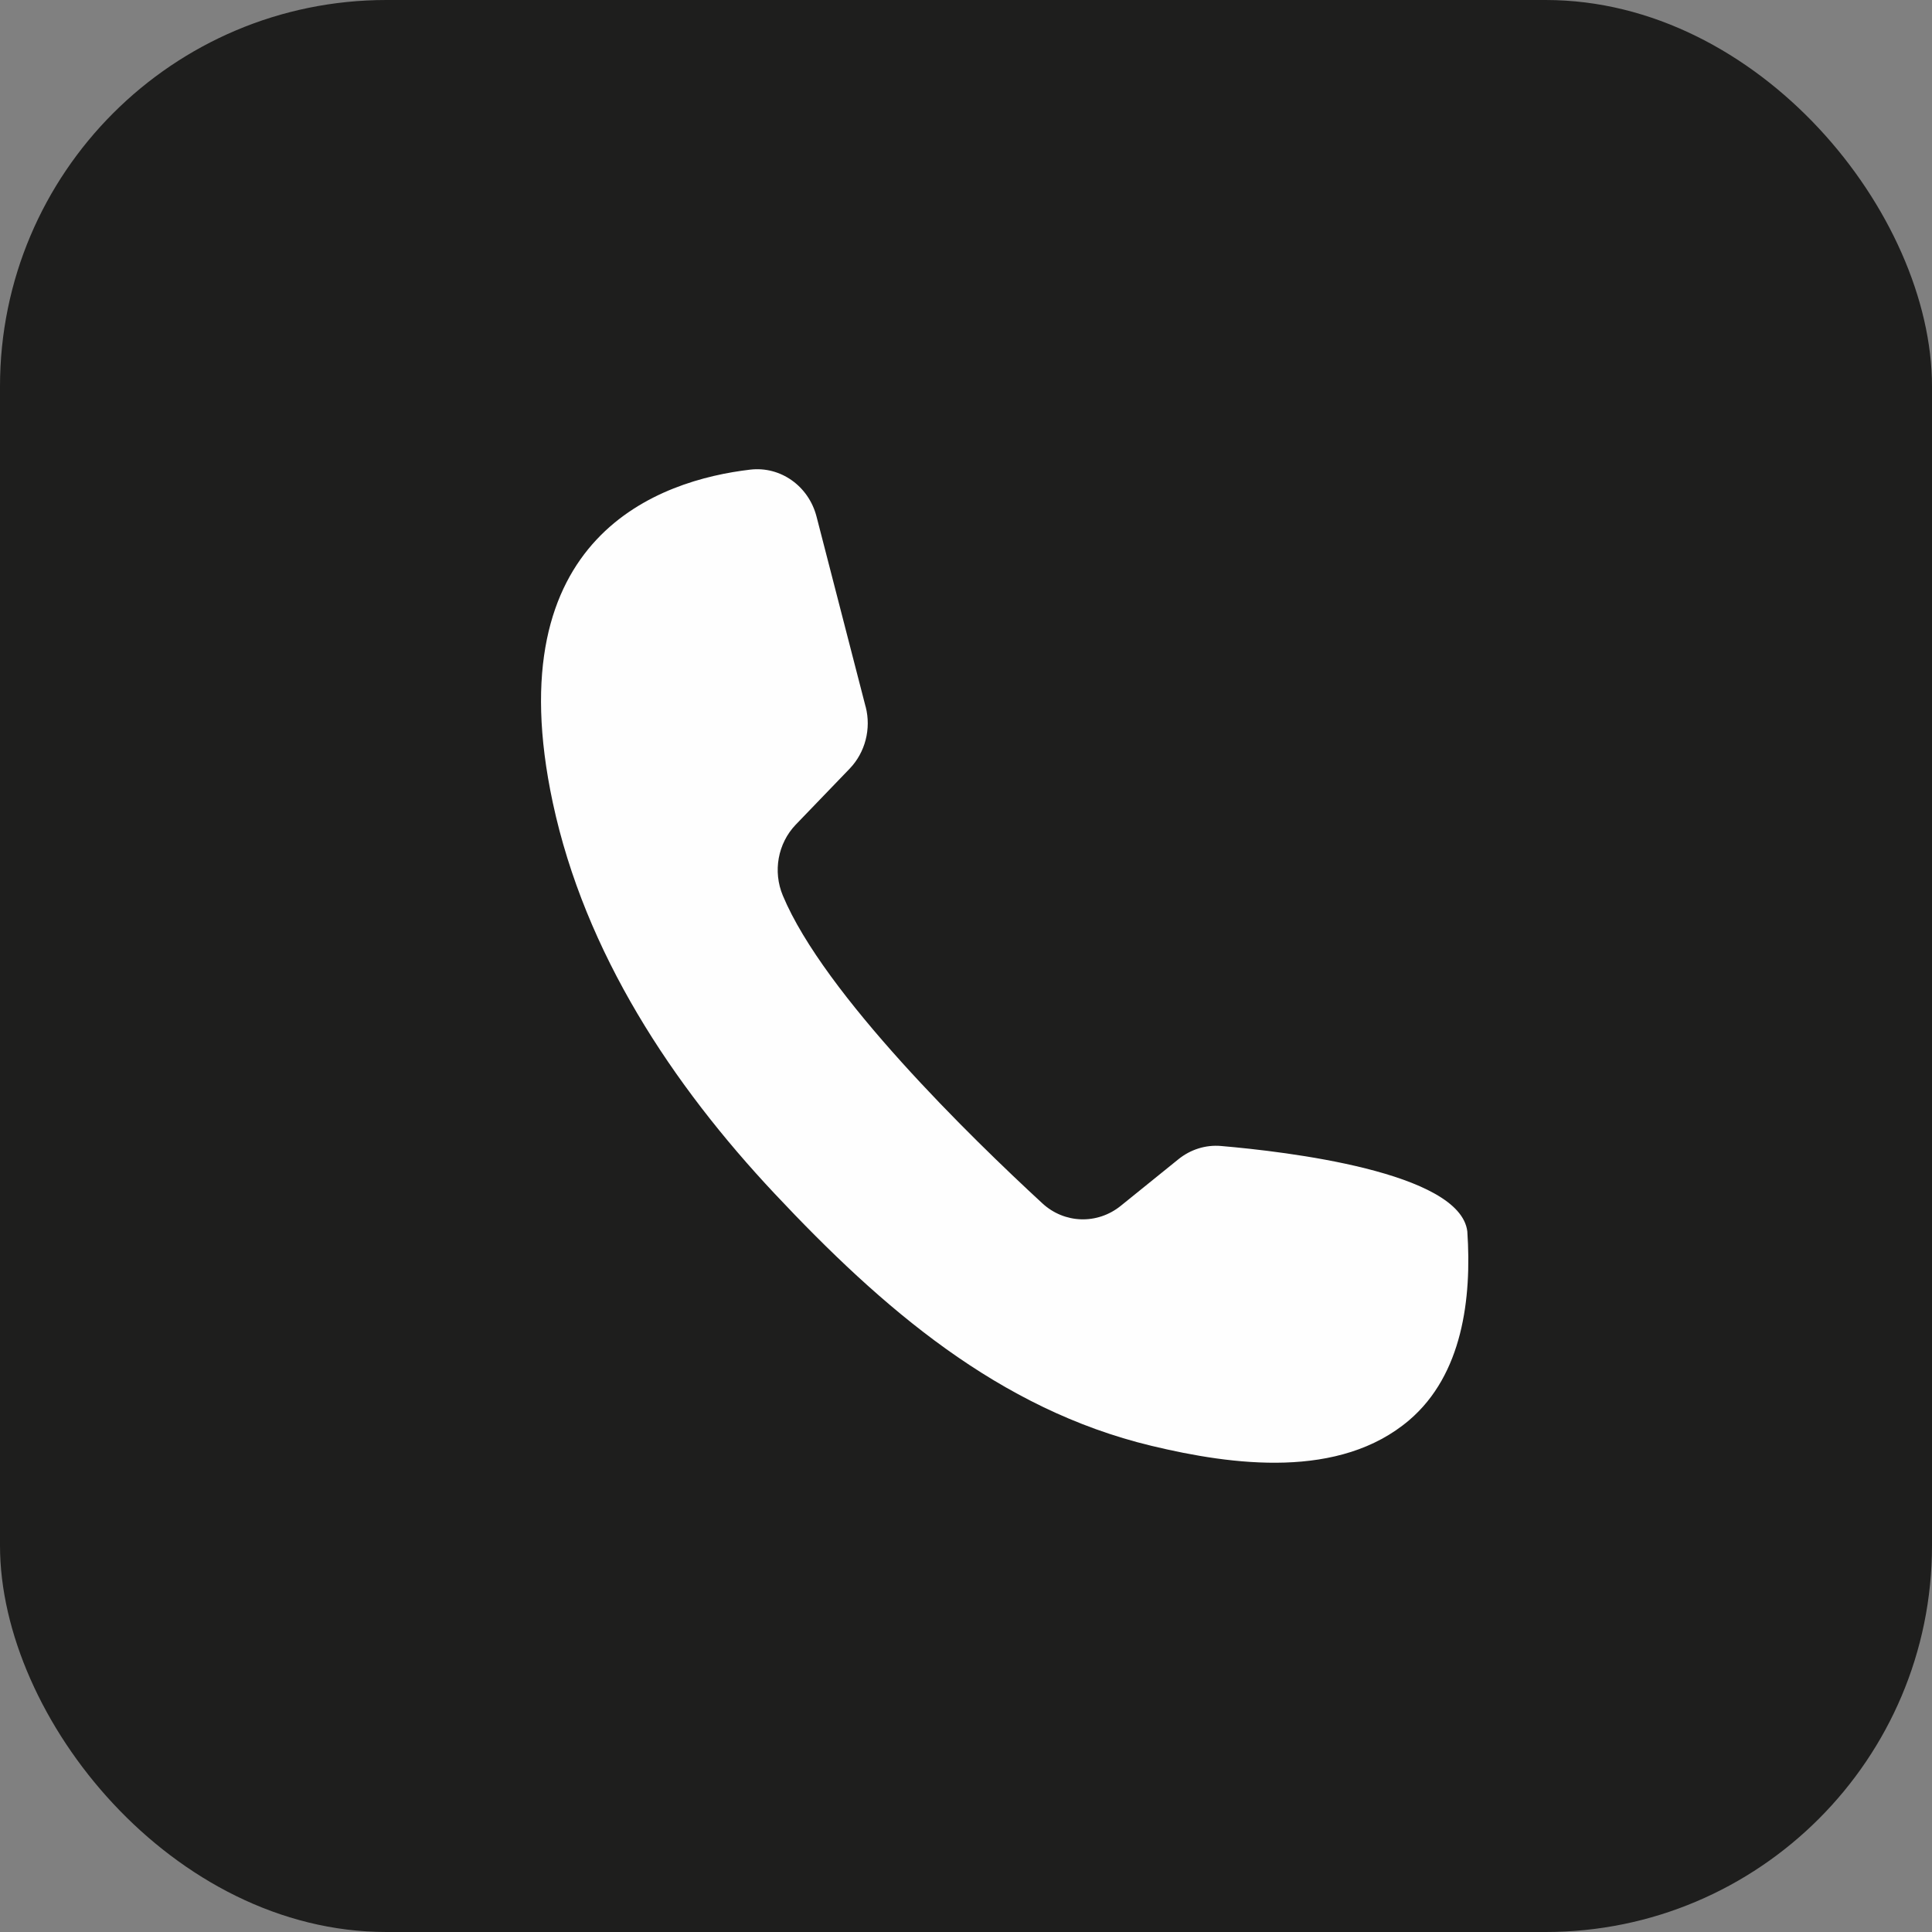
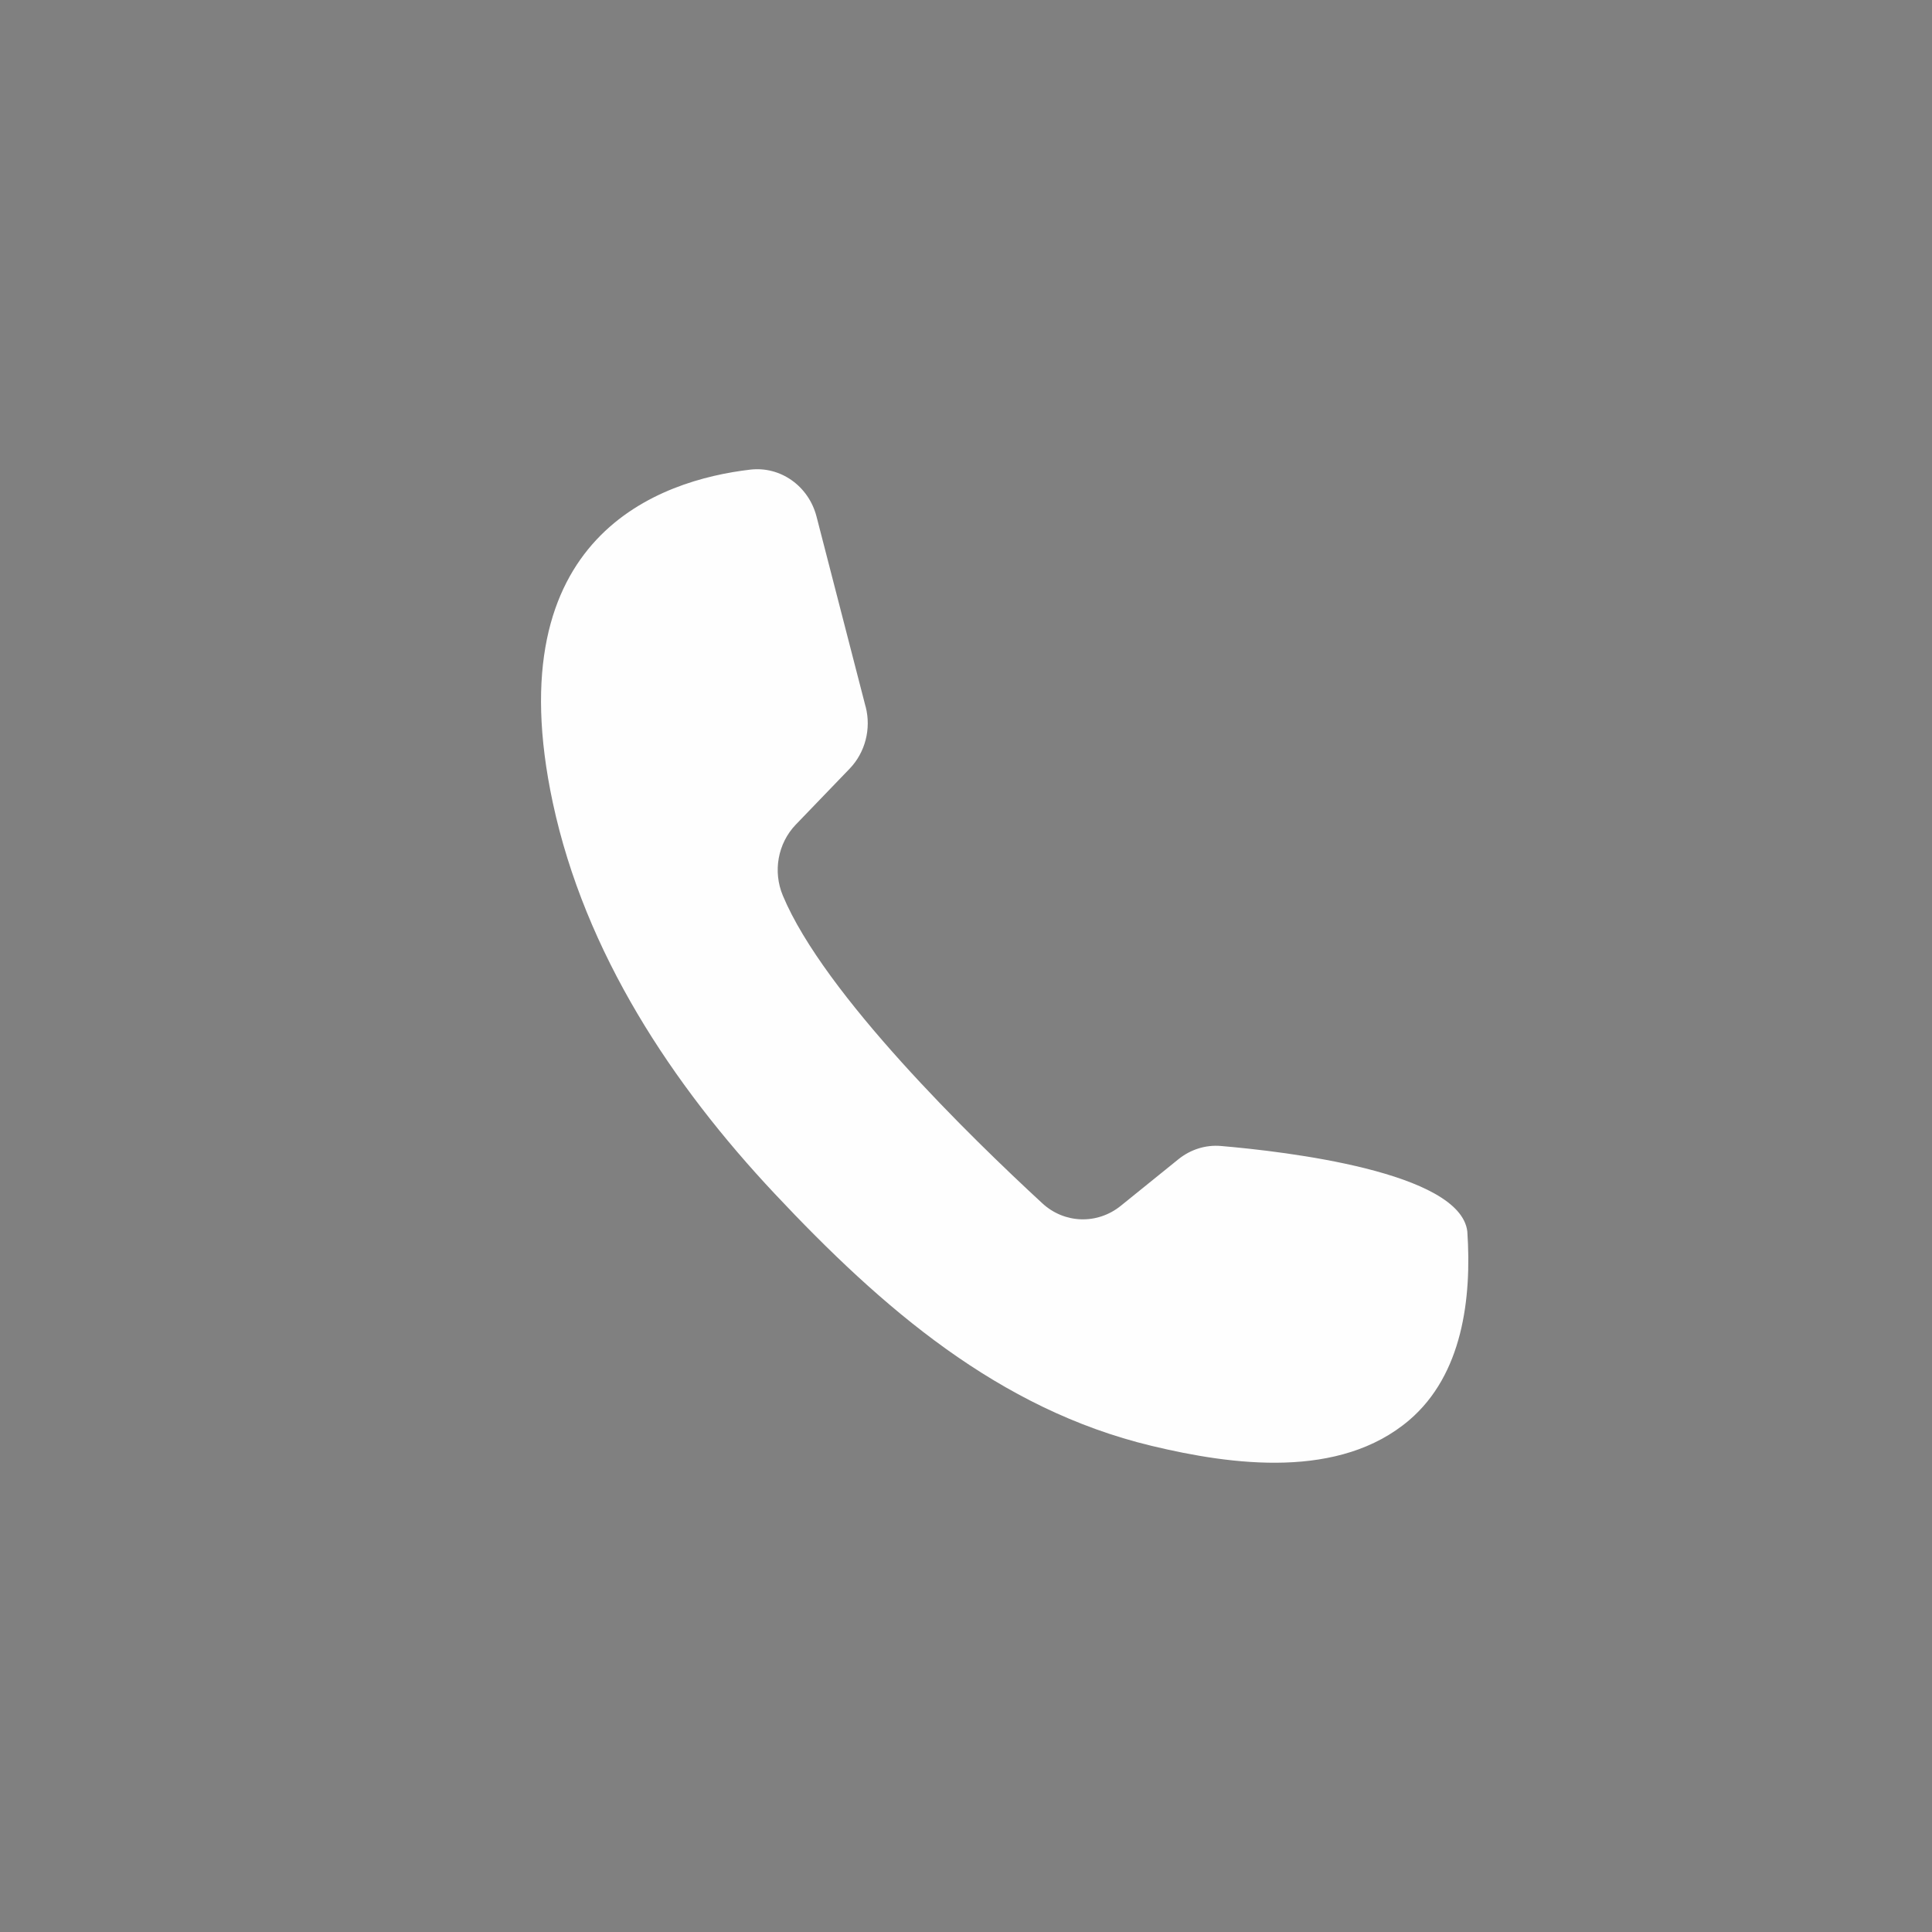
<svg xmlns="http://www.w3.org/2000/svg" width="25" height="25" viewBox="0 0 25 25" fill="none">
  <rect x="0" y="0" width="25" height="25" fill="#808080" stroke="none" />
-   <rect width="25" height="25" rx="5" fill="#1E1E1D" />
  <path d="M11.201 9.145L10.566 6.685C10.464 6.289 10.1 6.031 9.708 6.077C8.548 6.213 6.413 6.923 7.153 10.386C7.57 12.333 8.701 14.037 10.023 15.445C11.414 16.927 12.922 18.234 14.9 18.709C15.952 18.962 17.335 19.145 18.237 18.375C18.924 17.787 19.046 16.803 18.987 15.934C18.892 15.164 16.639 14.901 15.799 14.829C15.601 14.812 15.405 14.874 15.248 15.001L14.503 15.603C14.2 15.848 13.774 15.835 13.488 15.571C12.571 14.725 10.664 12.869 10.13 11.589C9.999 11.276 10.065 10.914 10.296 10.672L10.996 9.945C11.196 9.736 11.275 9.431 11.202 9.146L11.201 9.145Z" fill="#FEFEFE" />
</svg>